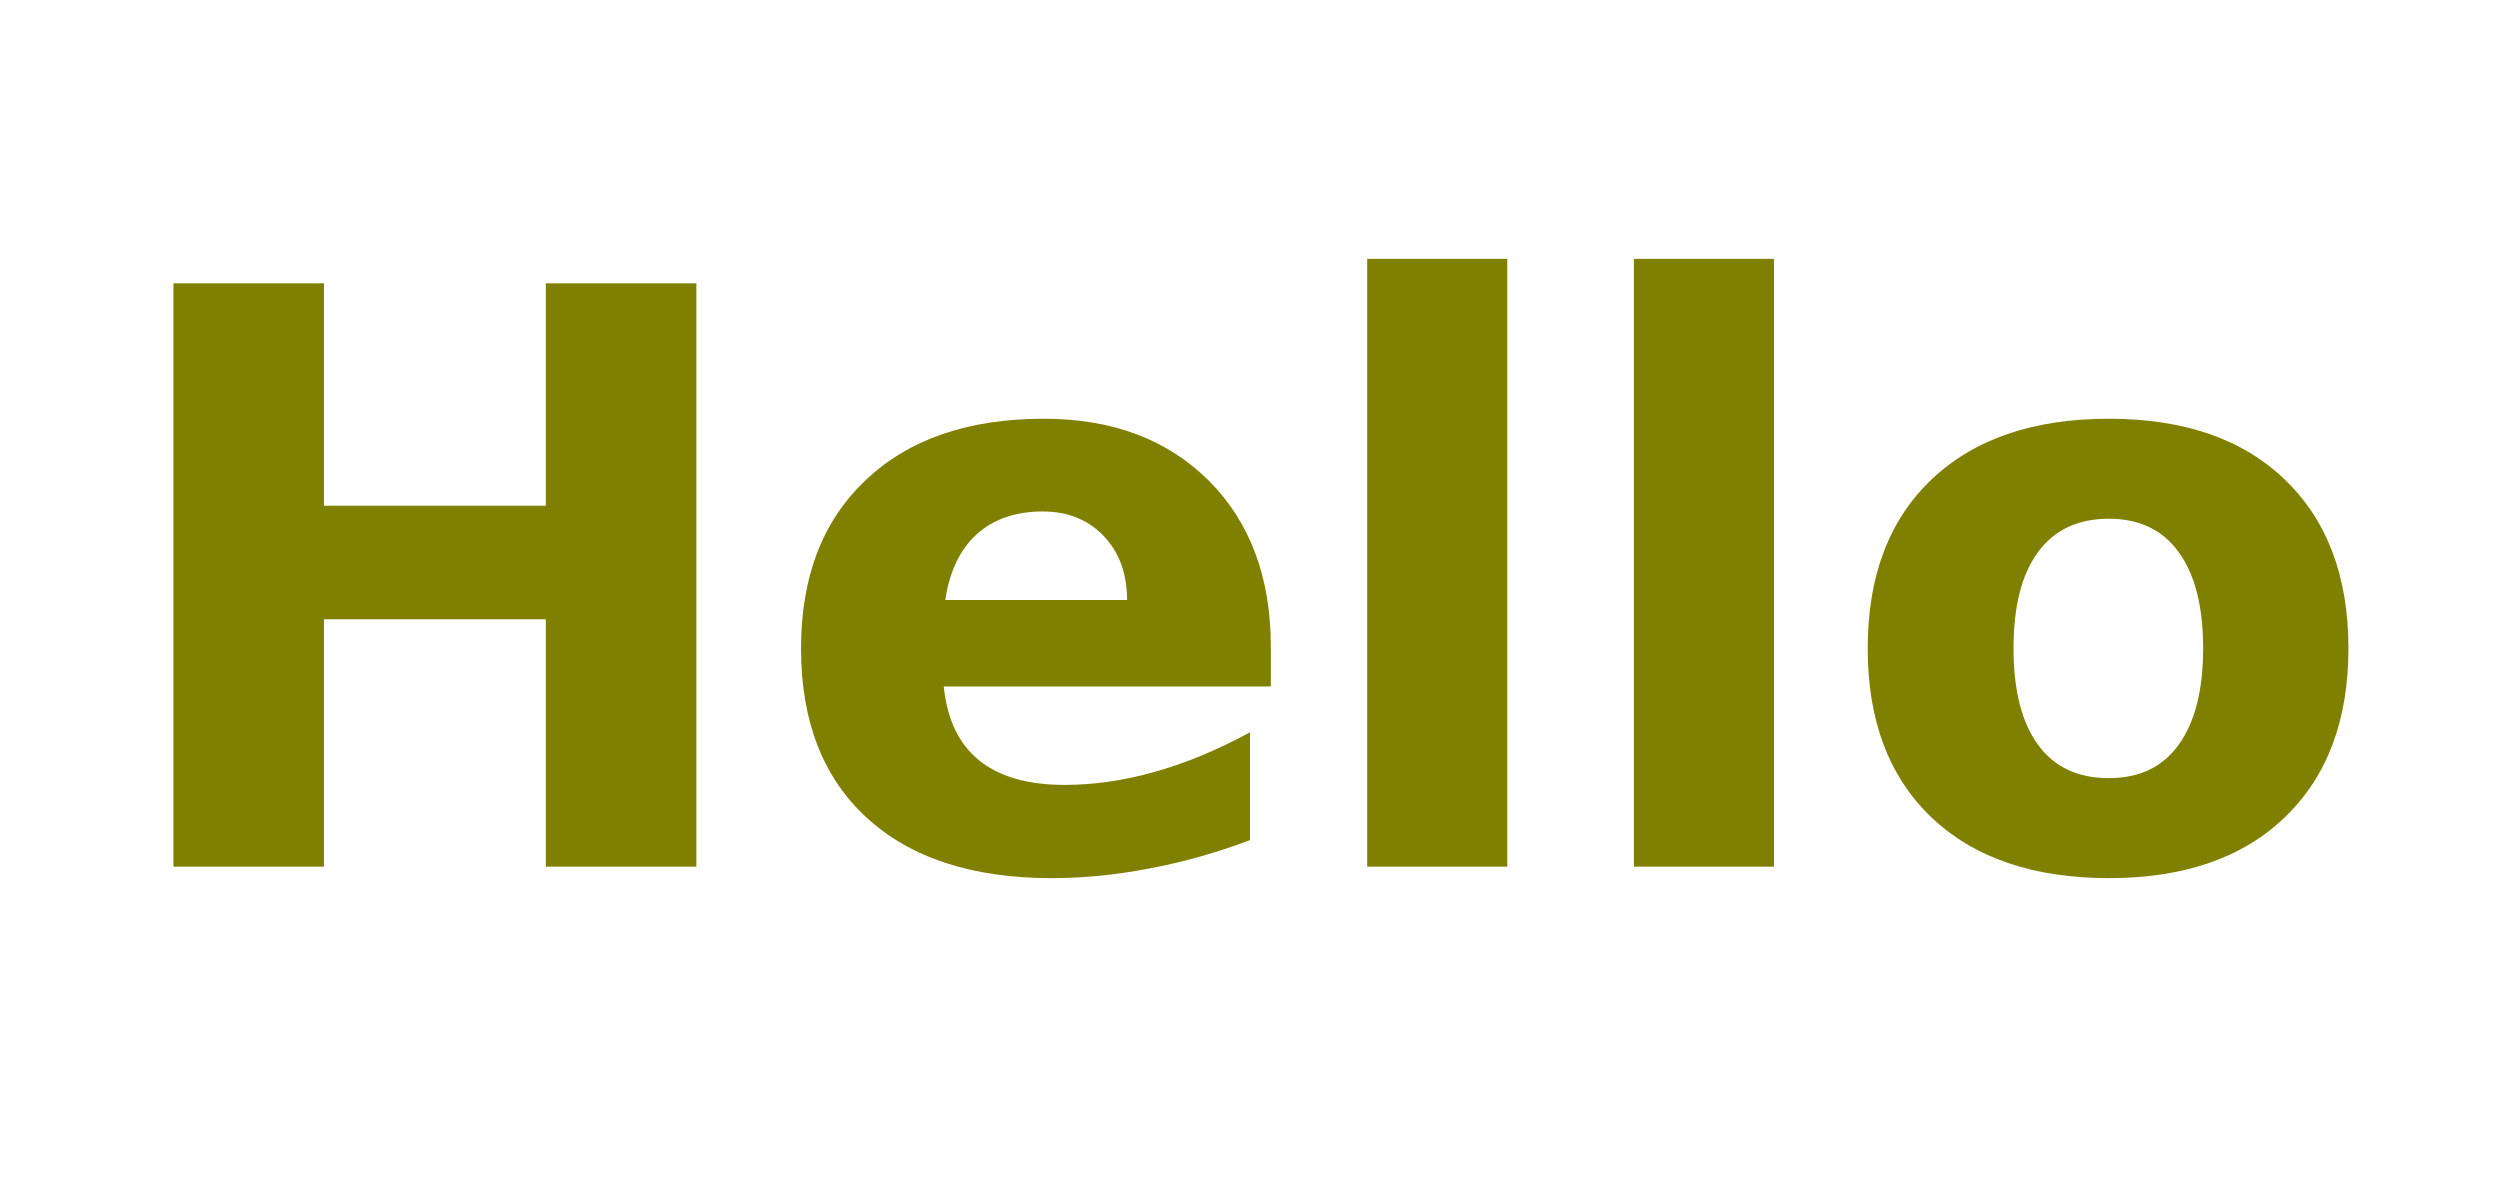
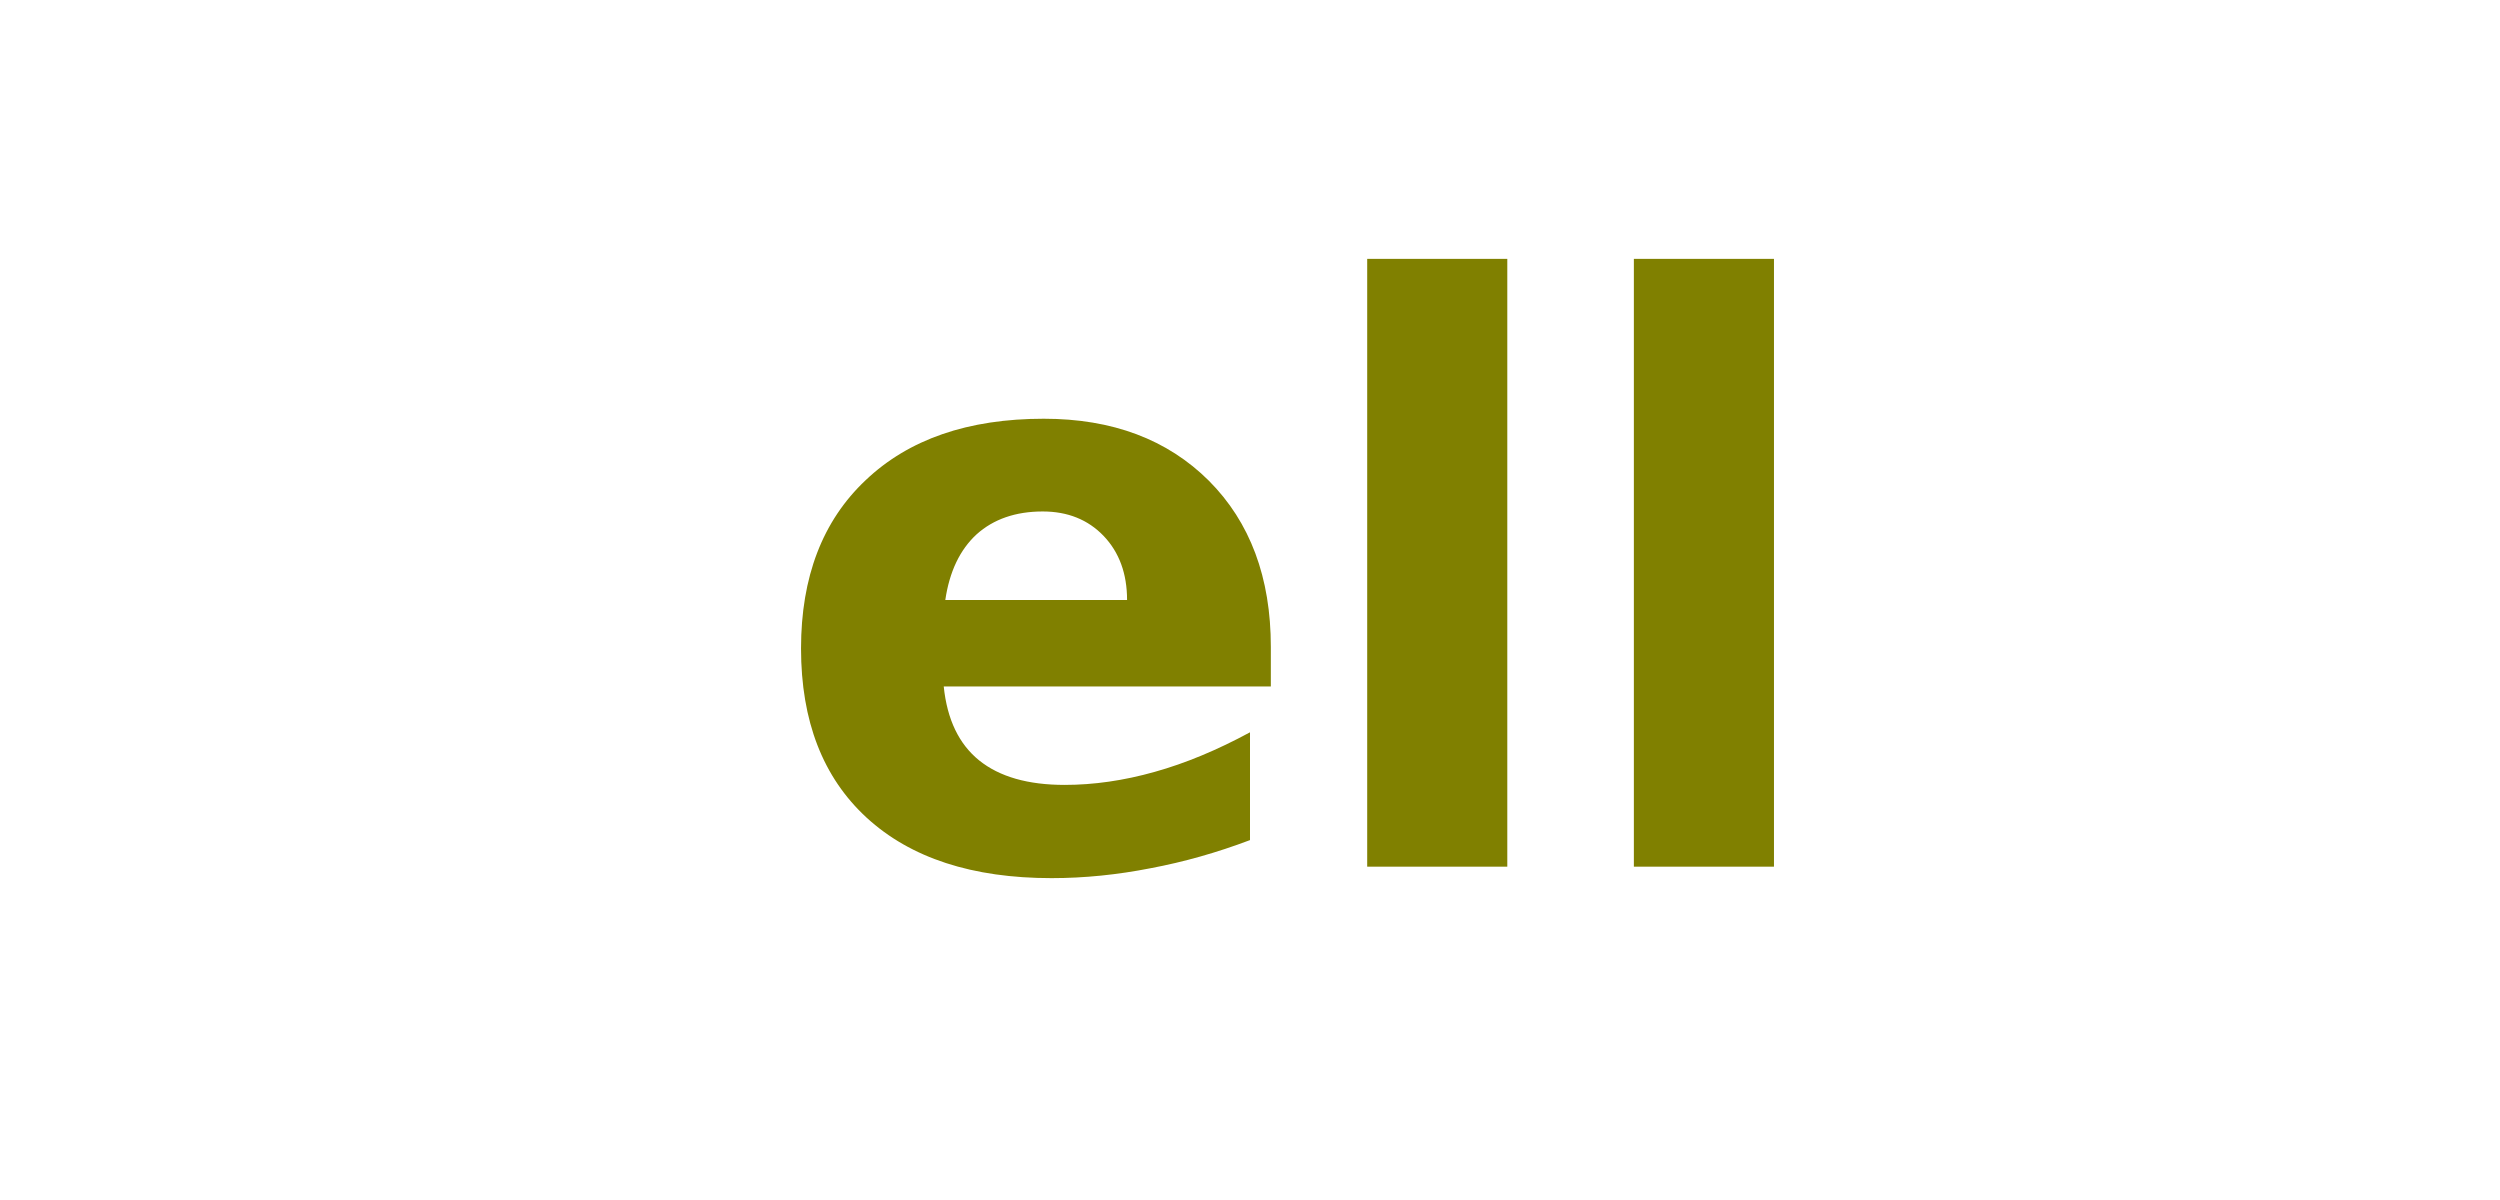
<svg xmlns="http://www.w3.org/2000/svg" xmlns:xlink="http://www.w3.org/1999/xlink" width="75" height="36" viewBox="0 0 75 36" version="1.1">
  <defs>
    <g>
      <symbol overflow="visible" id="glyph0-0">
-         <path style="stroke:none;" d="M 1.203 4.25 L 1.203 -16.922 L 13.203 -16.922 L 13.203 4.25 Z M 2.547 2.906 L 11.859 2.906 L 11.859 -15.578 L 2.547 -15.578 Z M 2.547 2.906 " />
+         <path style="stroke:none;" d="M 1.203 4.25 L 1.203 -16.922 L 13.203 -16.922 L 13.203 4.25 Z M 2.547 2.906 L 11.859 2.906 L 11.859 -15.578 Z M 2.547 2.906 " />
      </symbol>
      <symbol overflow="visible" id="glyph0-1">
-         <path style="stroke:none;" d="M 8.266 -10.438 C 7.336 -10.438 6.629 -10.102 6.141 -9.438 C 5.648 -8.77 5.406 -7.805 5.406 -6.547 C 5.406 -5.297 5.648 -4.332 6.141 -3.656 C 6.629 -2.988 7.336 -2.656 8.266 -2.656 C 9.18 -2.656 9.879 -2.988 10.359 -3.656 C 10.848 -4.332 11.094 -5.297 11.094 -6.547 C 11.094 -7.805 10.848 -8.77 10.359 -9.438 C 9.879 -10.102 9.18 -10.438 8.266 -10.438 Z M 8.266 -13.438 C 10.523 -13.438 12.285 -12.828 13.547 -11.609 C 14.816 -10.391 15.453 -8.703 15.453 -6.547 C 15.453 -4.391 14.816 -2.703 13.547 -1.484 C 12.285 -0.266 10.523 0.344 8.266 0.344 C 5.992 0.344 4.219 -0.266 2.938 -1.484 C 1.664 -2.703 1.031 -4.391 1.031 -6.547 C 1.031 -8.703 1.664 -10.391 2.938 -11.609 C 4.219 -12.828 5.992 -13.438 8.266 -13.438 Z M 8.266 -13.438 " />
-       </symbol>
+         </symbol>
      <symbol overflow="visible" id="glyph0-2">
        <path style="stroke:none;" d="M 2.016 -18.234 L 6.219 -18.234 L 6.219 0 L 2.016 0 Z M 2.016 -18.234 " />
      </symbol>
      <symbol overflow="visible" id="glyph0-3">
        <path style="stroke:none;" d="M 15.125 -6.594 L 15.125 -5.406 L 5.312 -5.406 C 5.414 -4.414 5.77 -3.676 6.375 -3.188 C 6.988 -2.695 7.844 -2.453 8.938 -2.453 C 9.812 -2.453 10.711 -2.582 11.641 -2.844 C 12.566 -3.102 13.52 -3.5 14.5 -4.031 L 14.5 -0.797 C 13.508 -0.422 12.516 -0.141 11.516 0.047 C 10.523 0.242 9.535 0.344 8.547 0.344 C 6.172 0.344 4.32 -0.258 3 -1.469 C 1.688 -2.676 1.031 -4.367 1.031 -6.547 C 1.031 -8.691 1.676 -10.375 2.969 -11.594 C 4.258 -12.82 6.039 -13.438 8.312 -13.438 C 10.375 -13.438 12.023 -12.816 13.266 -11.578 C 14.504 -10.336 15.125 -8.676 15.125 -6.594 Z M 10.812 -8 C 10.812 -8.789 10.578 -9.43 10.109 -9.922 C 9.641 -10.41 9.031 -10.656 8.281 -10.656 C 7.469 -10.656 6.805 -10.426 6.297 -9.969 C 5.797 -9.508 5.484 -8.852 5.359 -8 Z M 10.812 -8 " />
      </symbol>
      <symbol overflow="visible" id="glyph0-4">
-         <path style="stroke:none;" d="M 2.203 -17.5 L 6.719 -17.5 L 6.719 -10.828 L 13.375 -10.828 L 13.375 -17.5 L 17.891 -17.5 L 17.891 0 L 13.375 0 L 13.375 -7.422 L 6.719 -7.422 L 6.719 0 L 2.203 0 Z M 2.203 -17.5 " />
-       </symbol>
+         </symbol>
    </g>
  </defs>
  <g id="surface26324">
    <g style="fill:rgb(50.196%,50.196%,0%);fill-opacity:1;">
      <use xlink:href="#glyph0-1" x="55" y="26" />
    </g>
    <g style="fill:rgb(50.196%,50.196%,0%);fill-opacity:1;">
      <use xlink:href="#glyph0-2" x="47" y="26" />
    </g>
    <g style="fill:rgb(50.196%,50.196%,0%);fill-opacity:1;">
      <use xlink:href="#glyph0-2" x="39" y="26" />
    </g>
    <g style="fill:rgb(50.196%,50.196%,0%);fill-opacity:1;">
      <use xlink:href="#glyph0-3" x="23" y="26" />
    </g>
    <g style="fill:rgb(50.196%,50.196%,0%);fill-opacity:1;">
      <use xlink:href="#glyph0-4" x="3" y="26" />
    </g>
  </g>
</svg>